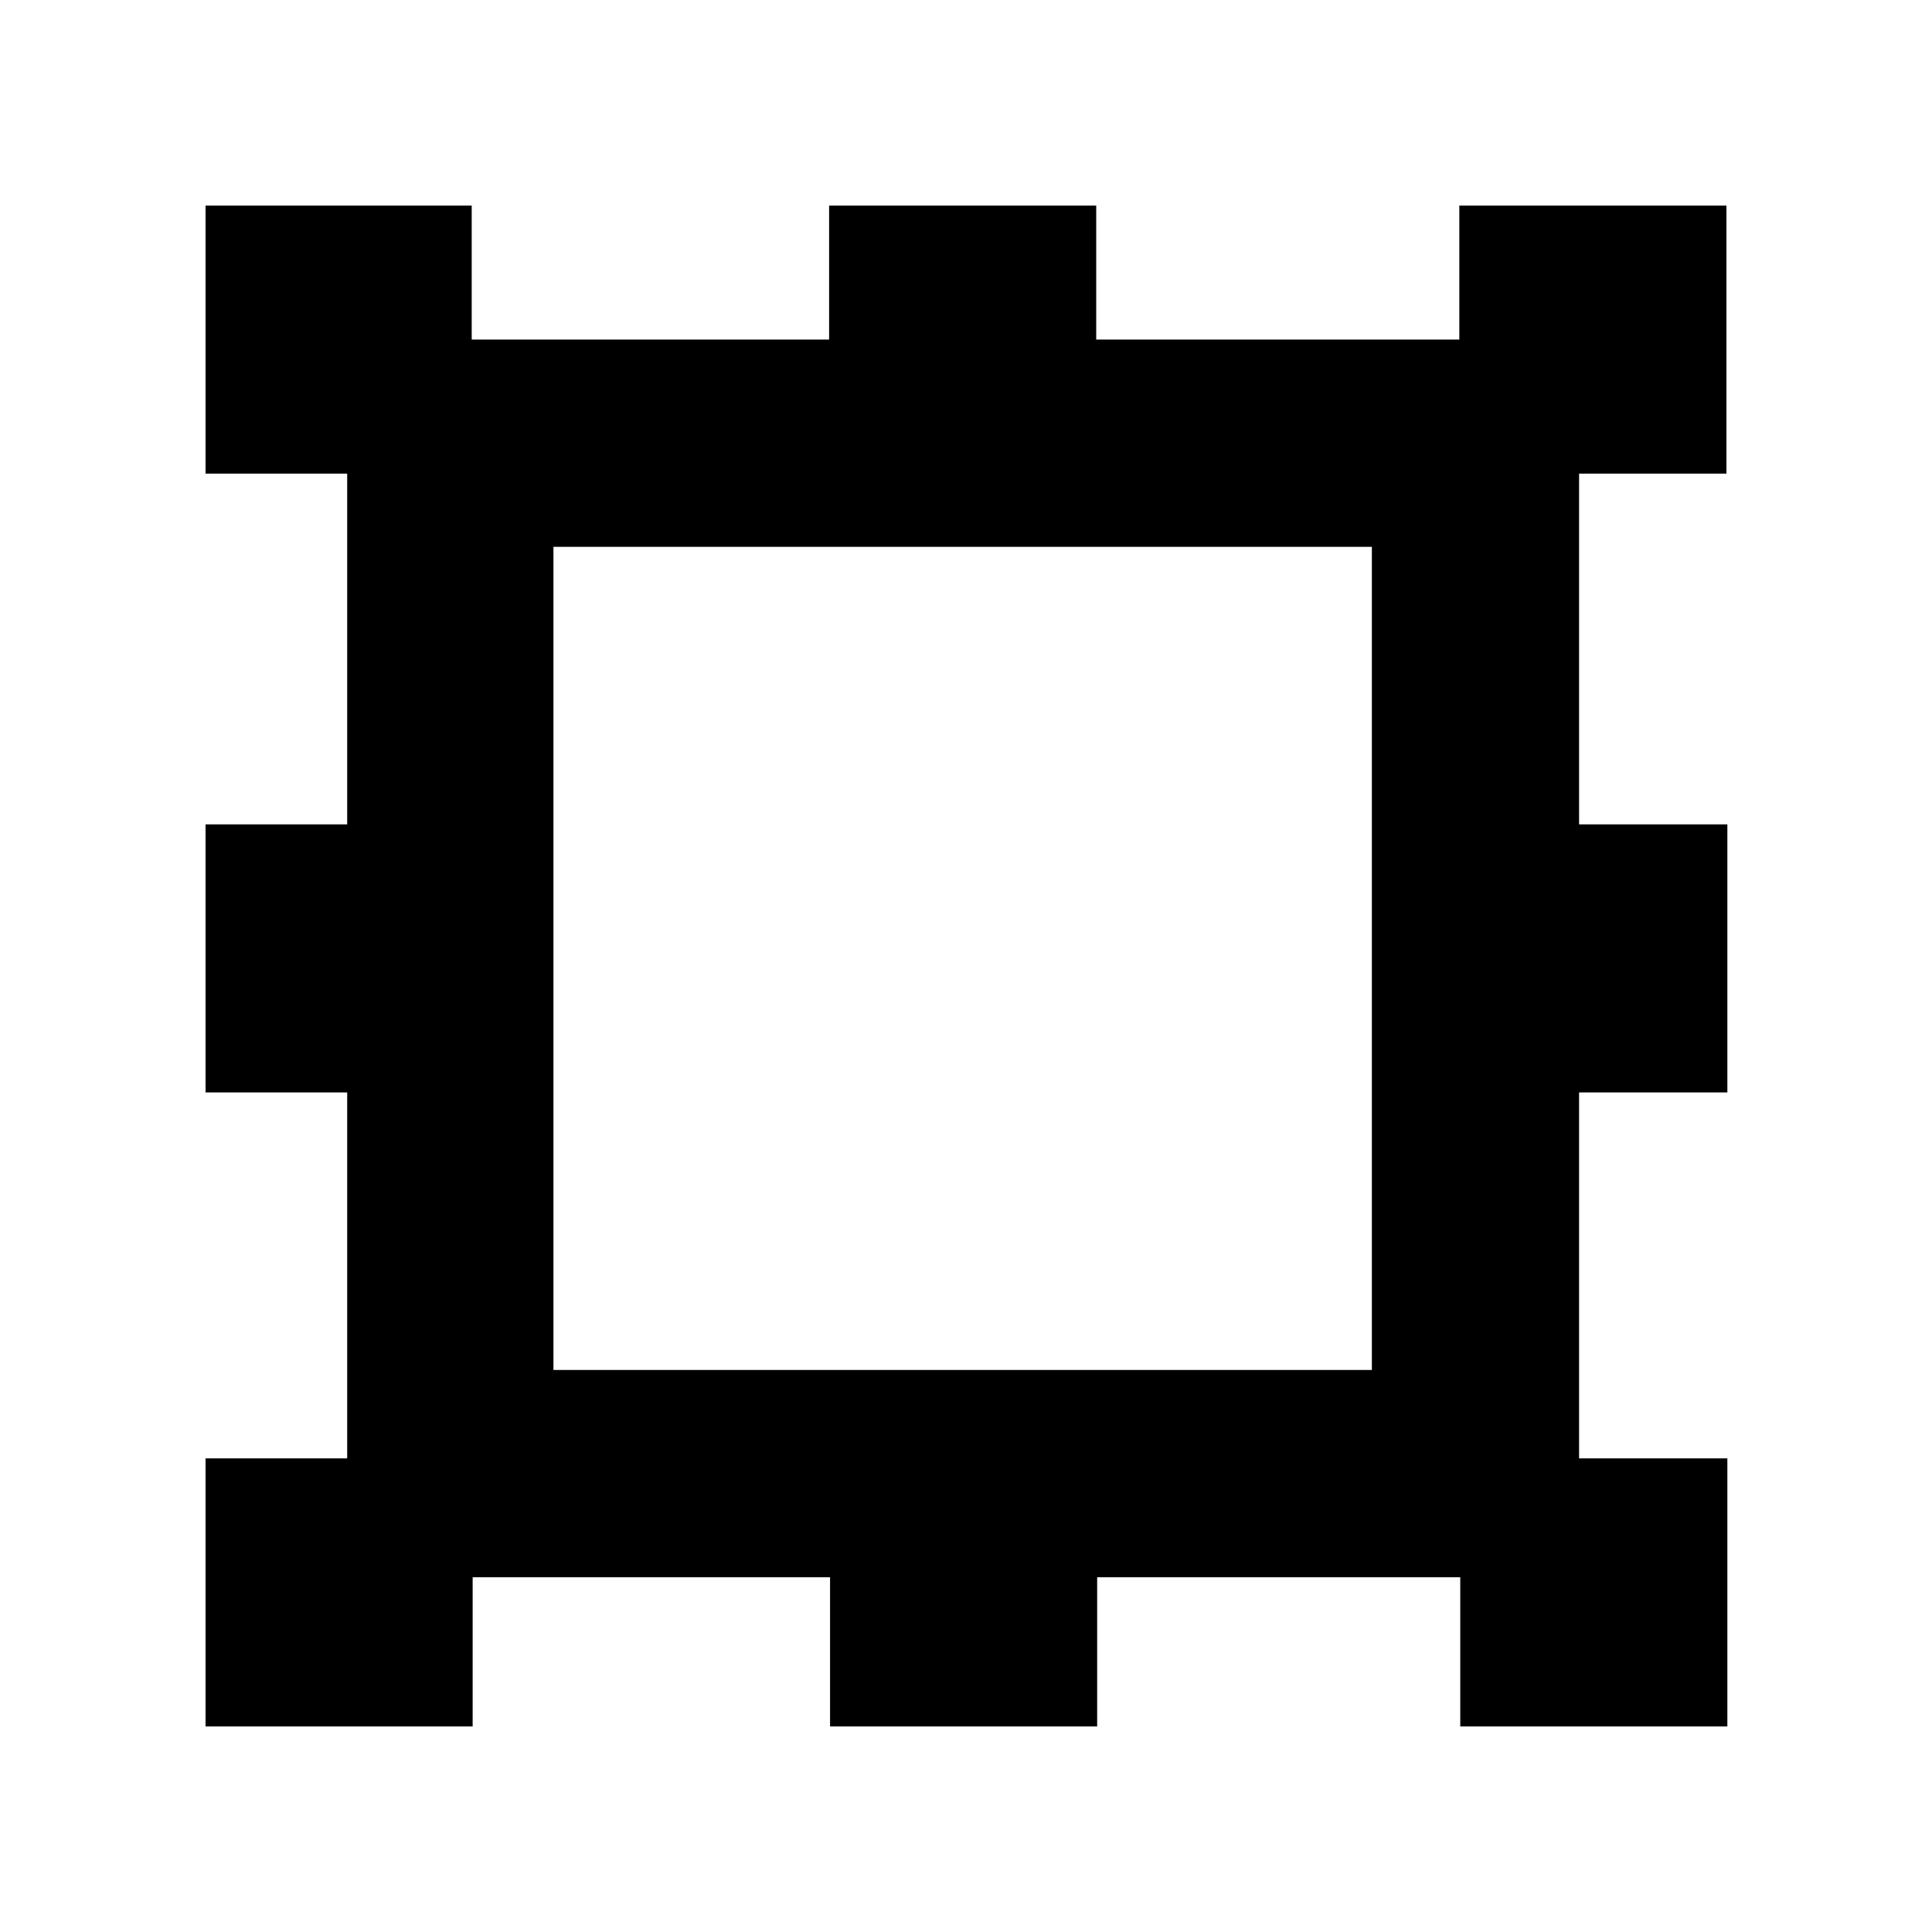
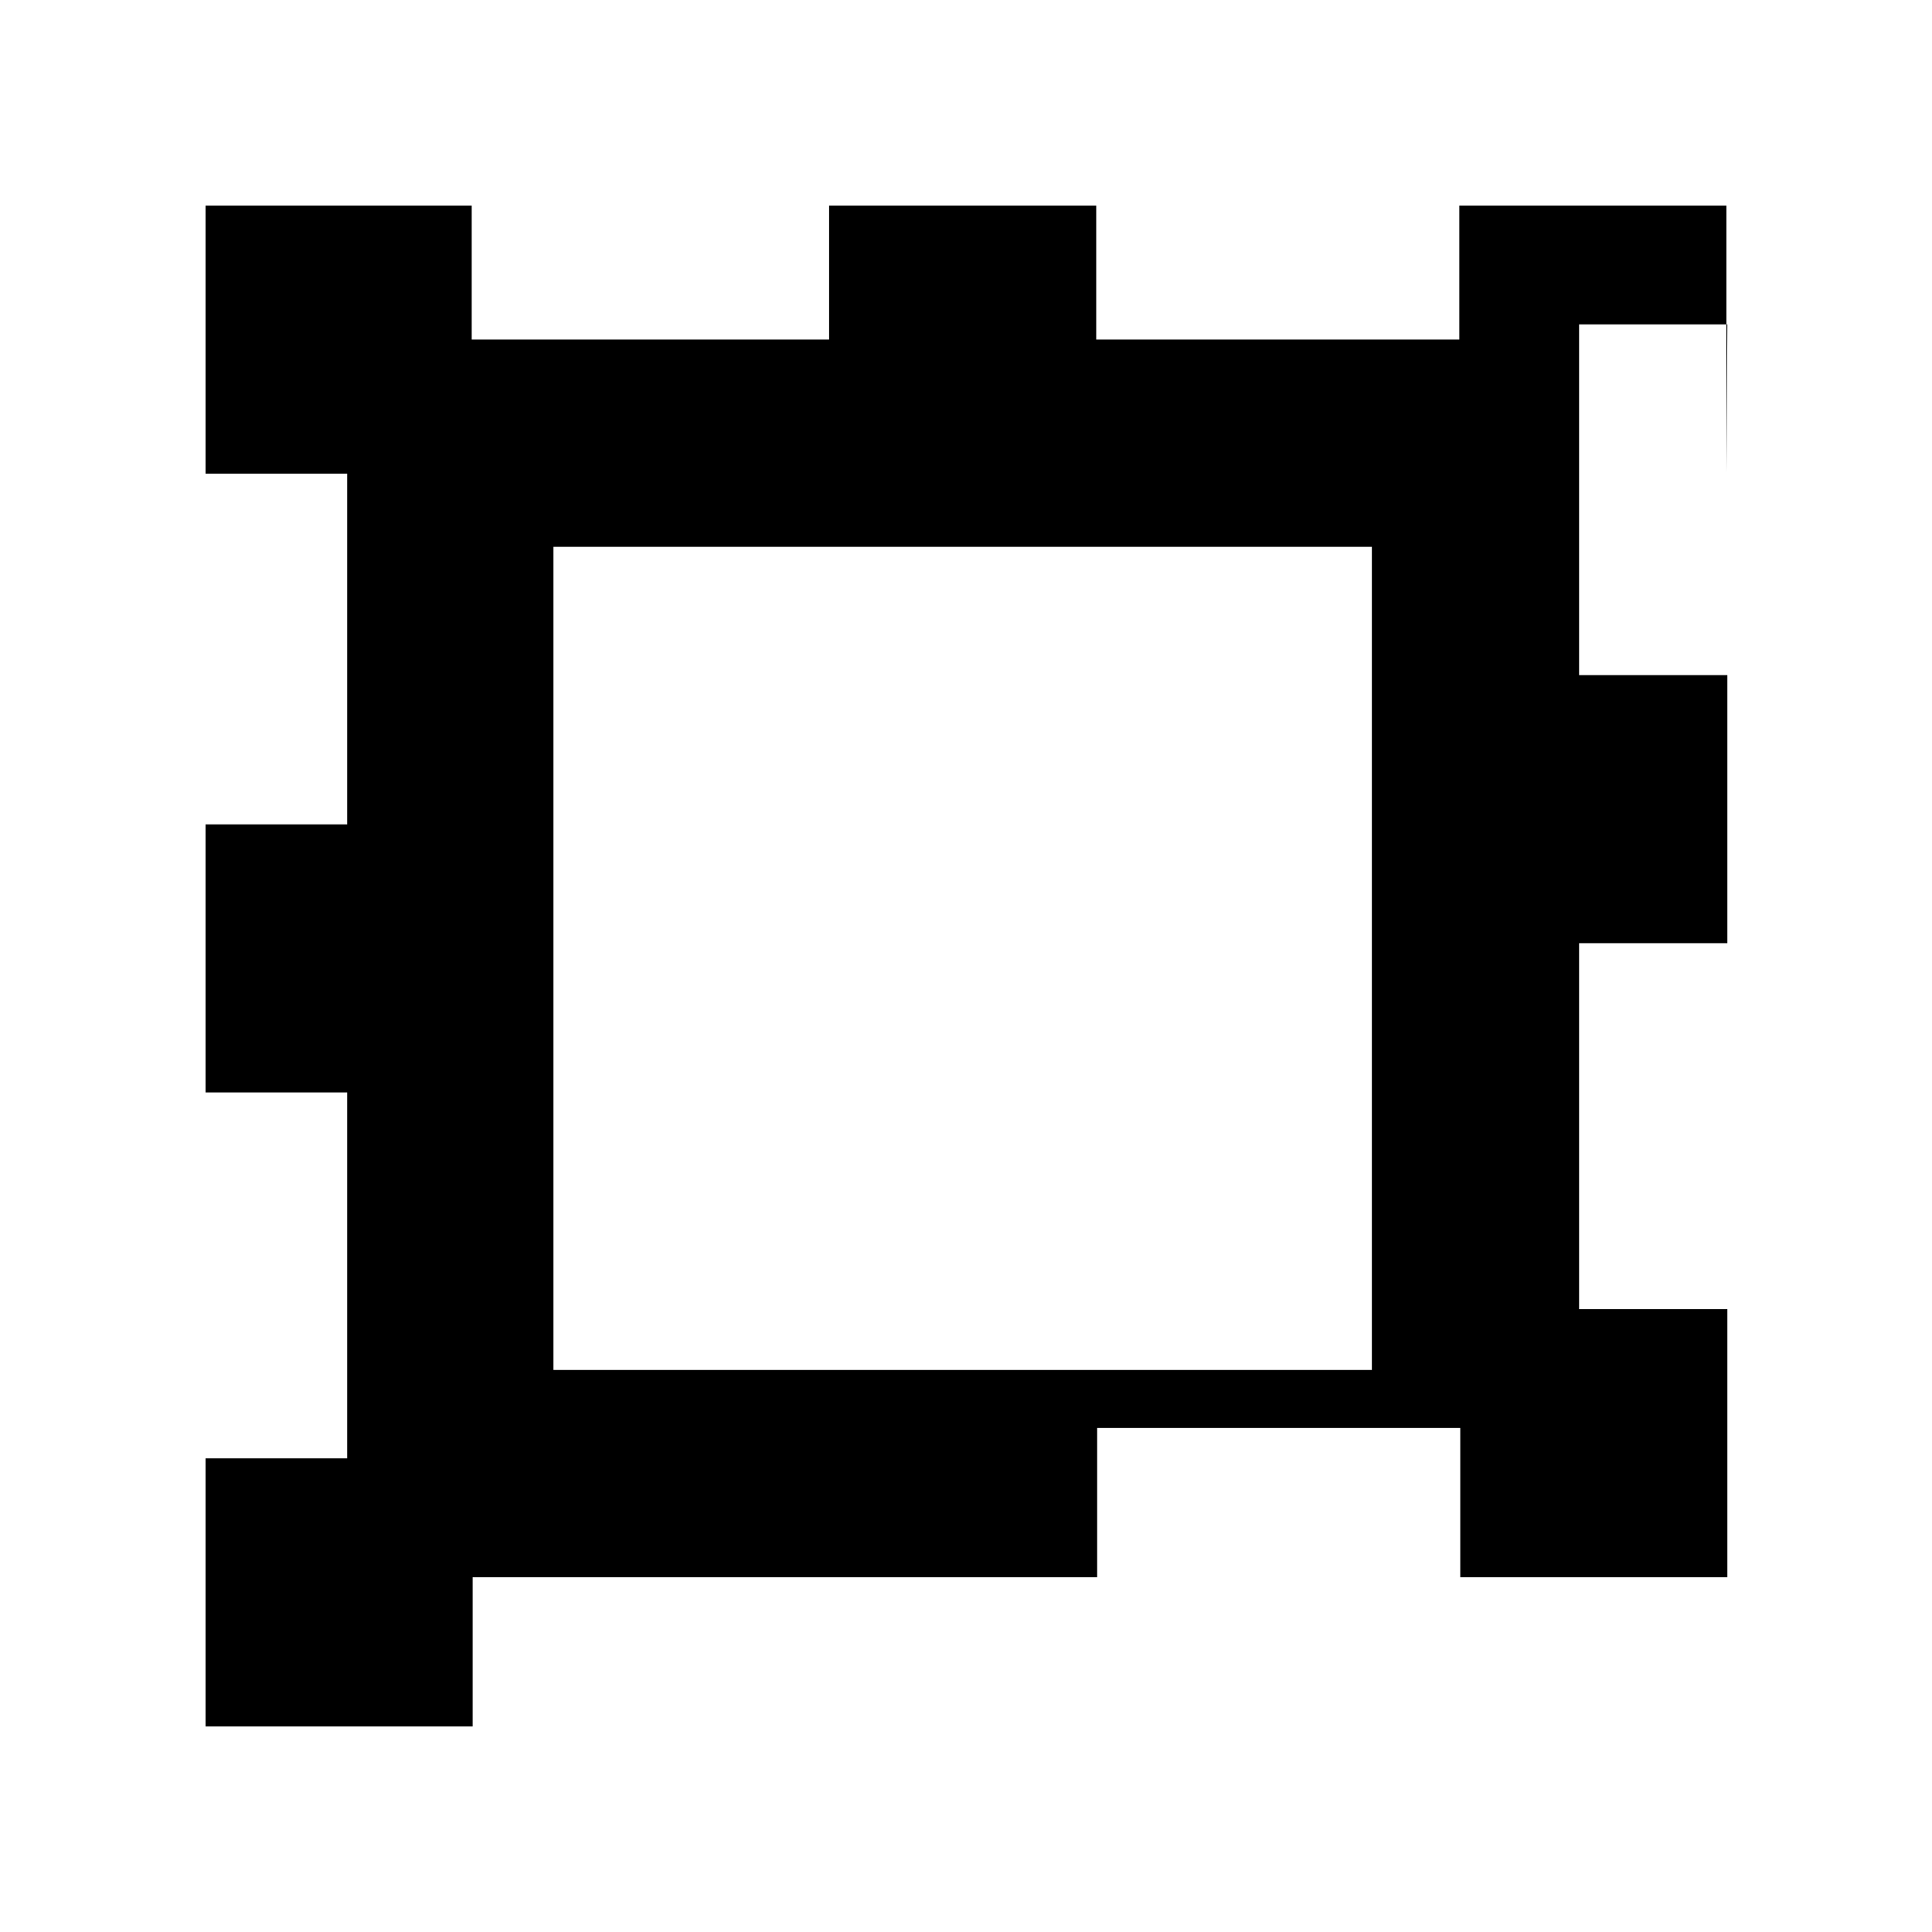
<svg xmlns="http://www.w3.org/2000/svg" fill="#000000" width="800px" height="800px" version="1.1" viewBox="144 144 512 512">
-   <path d="m601.52 269.51v-71.035h-70.785v35.52h-96.227v-35.52h-70.785v35.52h-94.715v-35.52h-70.535v71.039h37.535v92.953h-37.535v71.039h37.535v96.984h-37.535v71.039h70.785v-39.551h94.715v39.551h70.785v-39.551h96.227v39.551h70.785v-71.039h-39.297v-96.984h39.297v-71.039h-39.297v-92.953h39.297zm-93.961 237.55h-216.89v-218.15h216.89z" />
+   <path d="m601.52 269.51v-71.035h-70.785v35.52h-96.227v-35.52h-70.785v35.52h-94.715v-35.52h-70.535v71.039h37.535v92.953h-37.535v71.039h37.535v96.984h-37.535v71.039h70.785v-39.551h94.715h70.785v-39.551h96.227v39.551h70.785v-71.039h-39.297v-96.984h39.297v-71.039h-39.297v-92.953h39.297zm-93.961 237.55h-216.89v-218.15h216.89z" />
</svg>